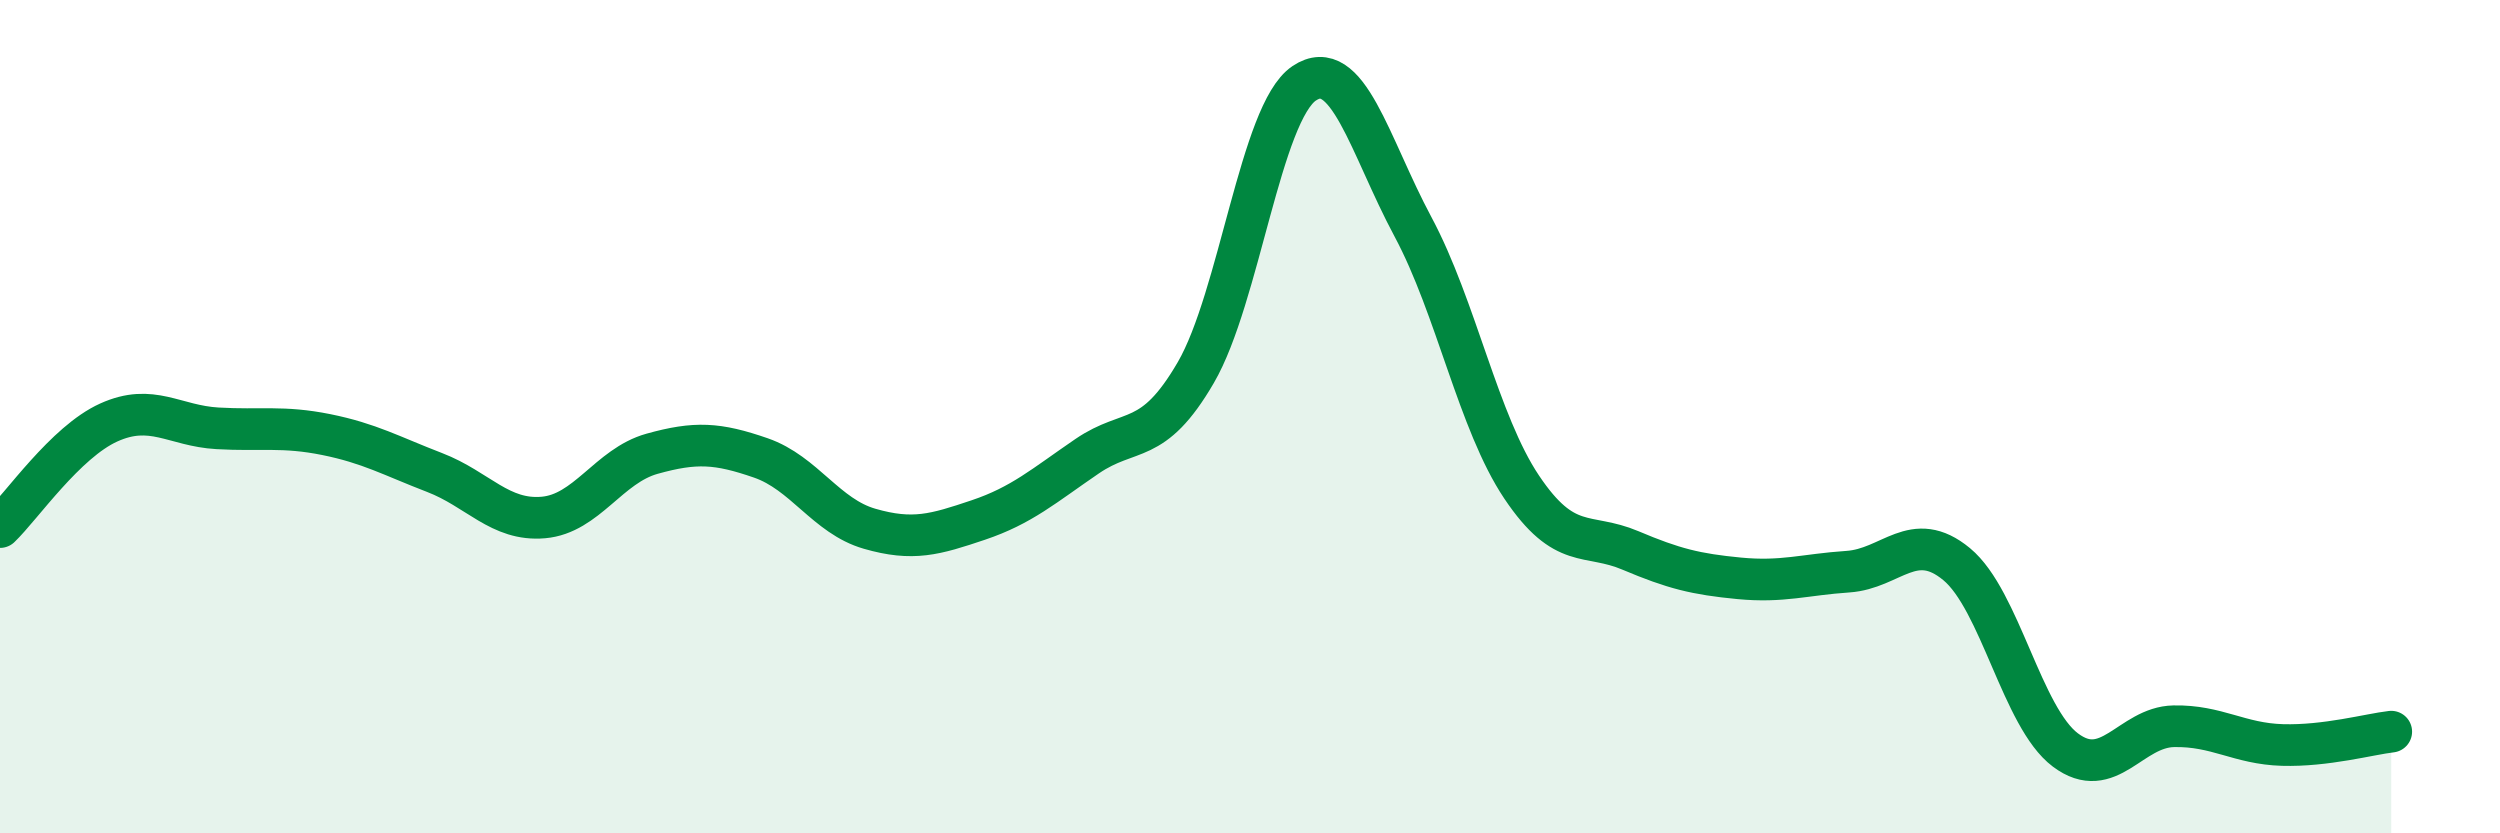
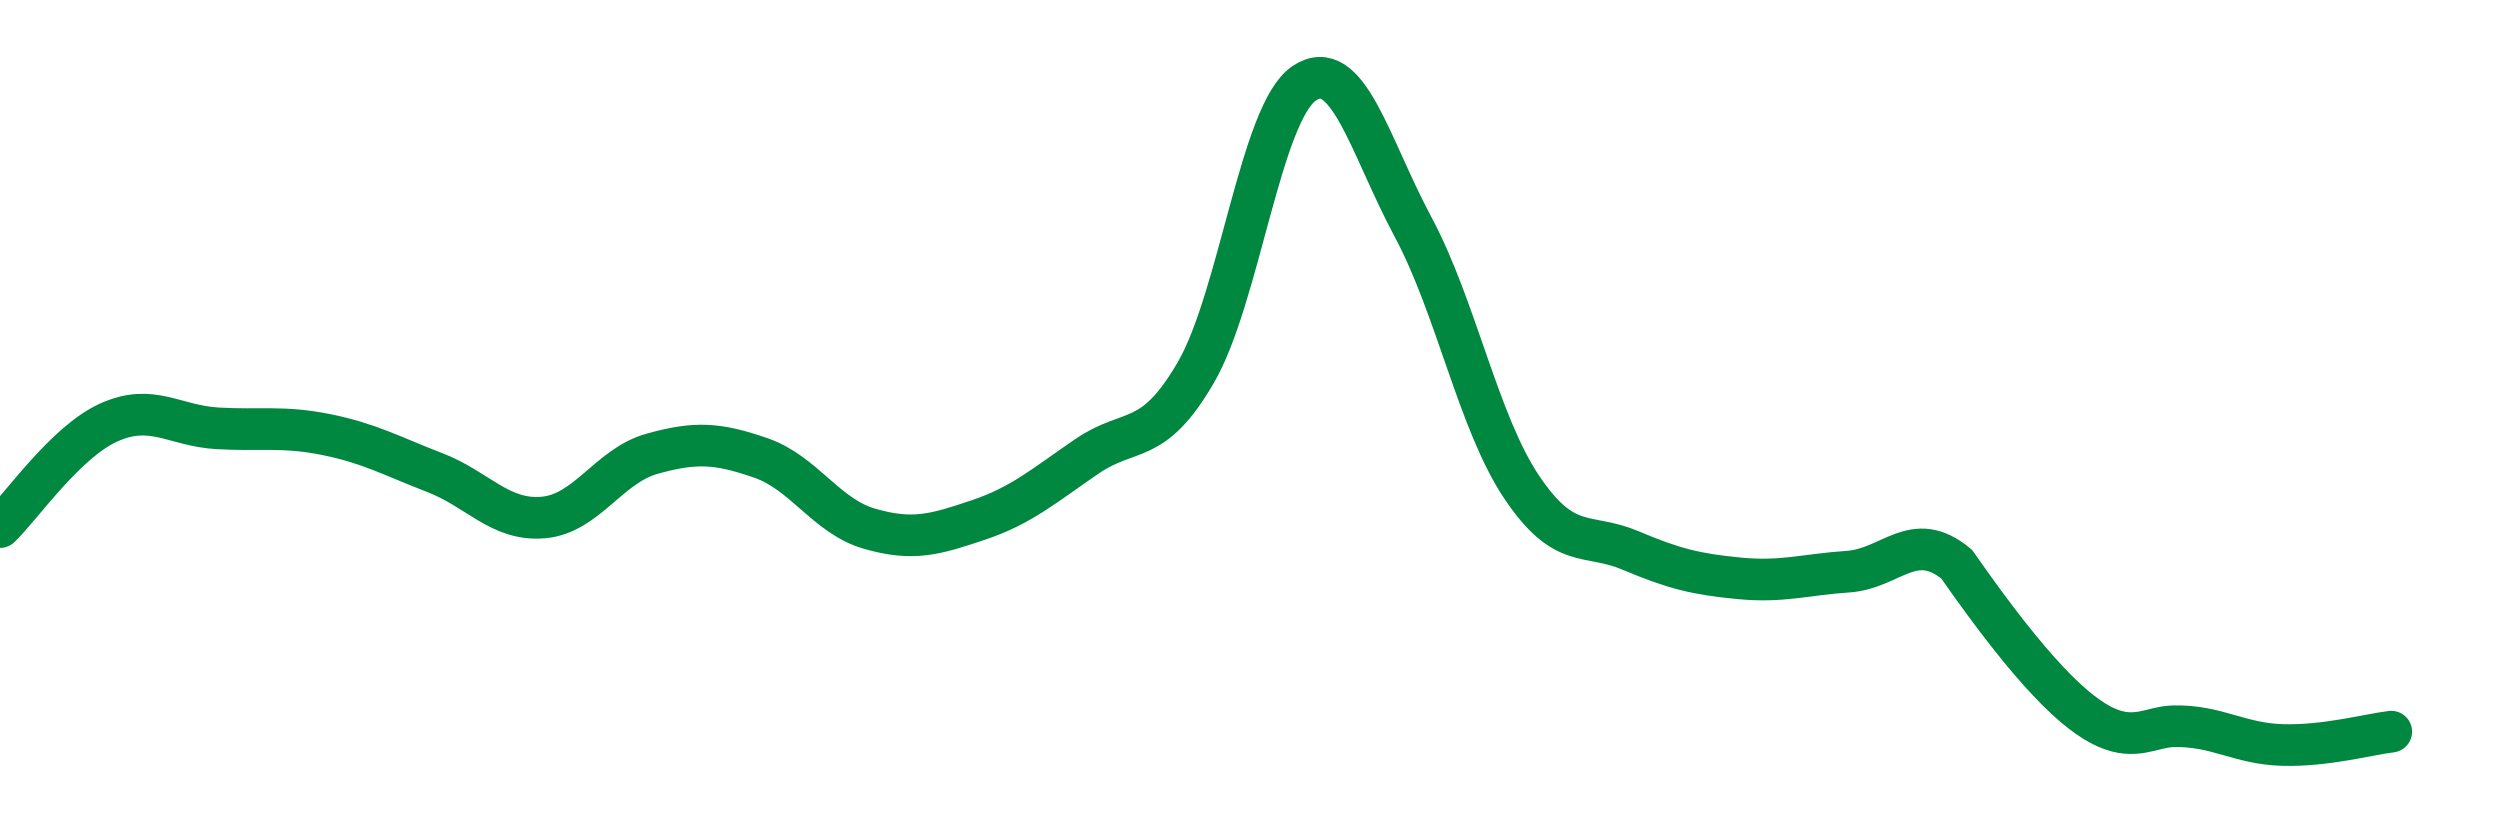
<svg xmlns="http://www.w3.org/2000/svg" width="60" height="20" viewBox="0 0 60 20">
-   <path d="M 0,12.65 C 0.52,12.15 1.57,10.61 2.61,10.14 C 3.65,9.67 4.18,10.22 5.22,10.28 C 6.26,10.34 6.79,10.22 7.83,10.43 C 8.87,10.64 9.39,10.94 10.43,11.34 C 11.47,11.74 12,12.51 13.04,12.42 C 14.08,12.33 14.61,11.18 15.65,10.89 C 16.69,10.6 17.22,10.63 18.26,10.99 C 19.3,11.35 19.83,12.39 20.87,12.69 C 21.91,12.99 22.44,12.83 23.48,12.48 C 24.52,12.13 25.05,11.66 26.09,10.95 C 27.13,10.24 27.66,10.73 28.7,8.94 C 29.74,7.15 30.26,2.7 31.3,2 C 32.34,1.3 32.87,3.5 33.91,5.44 C 34.95,7.38 35.48,10.14 36.52,11.69 C 37.56,13.24 38.09,12.77 39.13,13.21 C 40.17,13.65 40.7,13.78 41.74,13.88 C 42.78,13.98 43.31,13.79 44.35,13.72 C 45.39,13.65 45.92,12.68 46.96,13.54 C 48,14.4 48.53,17.22 49.57,18 C 50.61,18.78 51.13,17.45 52.17,17.43 C 53.21,17.41 53.74,17.85 54.78,17.88 C 55.82,17.91 56.87,17.62 57.39,17.56L57.39 20L0 20Z" fill="#008740" opacity="0.1" stroke-linecap="round" stroke-linejoin="round" />
-   <path d="M 0,12.65 C 0.52,12.15 1.57,10.61 2.61,10.14 C 3.65,9.67 4.18,10.22 5.22,10.28 C 6.26,10.34 6.79,10.22 7.83,10.43 C 8.87,10.64 9.39,10.94 10.43,11.34 C 11.47,11.74 12,12.51 13.04,12.42 C 14.08,12.33 14.61,11.18 15.65,10.89 C 16.69,10.6 17.22,10.63 18.26,10.99 C 19.3,11.35 19.83,12.39 20.87,12.69 C 21.91,12.99 22.44,12.83 23.48,12.48 C 24.52,12.13 25.05,11.66 26.09,10.95 C 27.13,10.24 27.66,10.73 28.7,8.94 C 29.74,7.15 30.26,2.7 31.3,2 C 32.34,1.3 32.87,3.5 33.91,5.44 C 34.95,7.38 35.48,10.14 36.52,11.69 C 37.56,13.24 38.09,12.77 39.13,13.21 C 40.17,13.65 40.7,13.78 41.74,13.88 C 42.78,13.98 43.31,13.79 44.35,13.72 C 45.39,13.65 45.92,12.68 46.96,13.54 C 48,14.4 48.53,17.22 49.57,18 C 50.61,18.78 51.13,17.45 52.17,17.43 C 53.21,17.41 53.74,17.85 54.78,17.88 C 55.82,17.91 56.87,17.62 57.39,17.56" stroke="#008740" stroke-width="1" fill="none" stroke-linecap="round" stroke-linejoin="round" />
+   <path d="M 0,12.65 C 0.52,12.15 1.57,10.61 2.61,10.14 C 3.65,9.67 4.18,10.22 5.22,10.28 C 6.26,10.34 6.79,10.22 7.83,10.43 C 8.87,10.64 9.39,10.94 10.43,11.34 C 11.47,11.74 12,12.51 13.04,12.42 C 14.08,12.33 14.61,11.18 15.65,10.89 C 16.69,10.6 17.22,10.63 18.26,10.99 C 19.3,11.35 19.83,12.39 20.87,12.69 C 21.91,12.99 22.44,12.83 23.48,12.48 C 24.52,12.13 25.05,11.66 26.09,10.95 C 27.13,10.24 27.66,10.73 28.7,8.94 C 29.74,7.15 30.26,2.7 31.3,2 C 32.34,1.3 32.87,3.5 33.91,5.44 C 34.95,7.38 35.48,10.14 36.52,11.69 C 37.56,13.24 38.09,12.77 39.13,13.21 C 40.17,13.65 40.7,13.78 41.74,13.88 C 42.78,13.98 43.31,13.79 44.35,13.72 C 45.39,13.65 45.92,12.68 46.96,13.54 C 50.61,18.78 51.13,17.45 52.17,17.43 C 53.21,17.41 53.74,17.85 54.78,17.88 C 55.82,17.91 56.87,17.62 57.39,17.56" stroke="#008740" stroke-width="1" fill="none" stroke-linecap="round" stroke-linejoin="round" />
</svg>